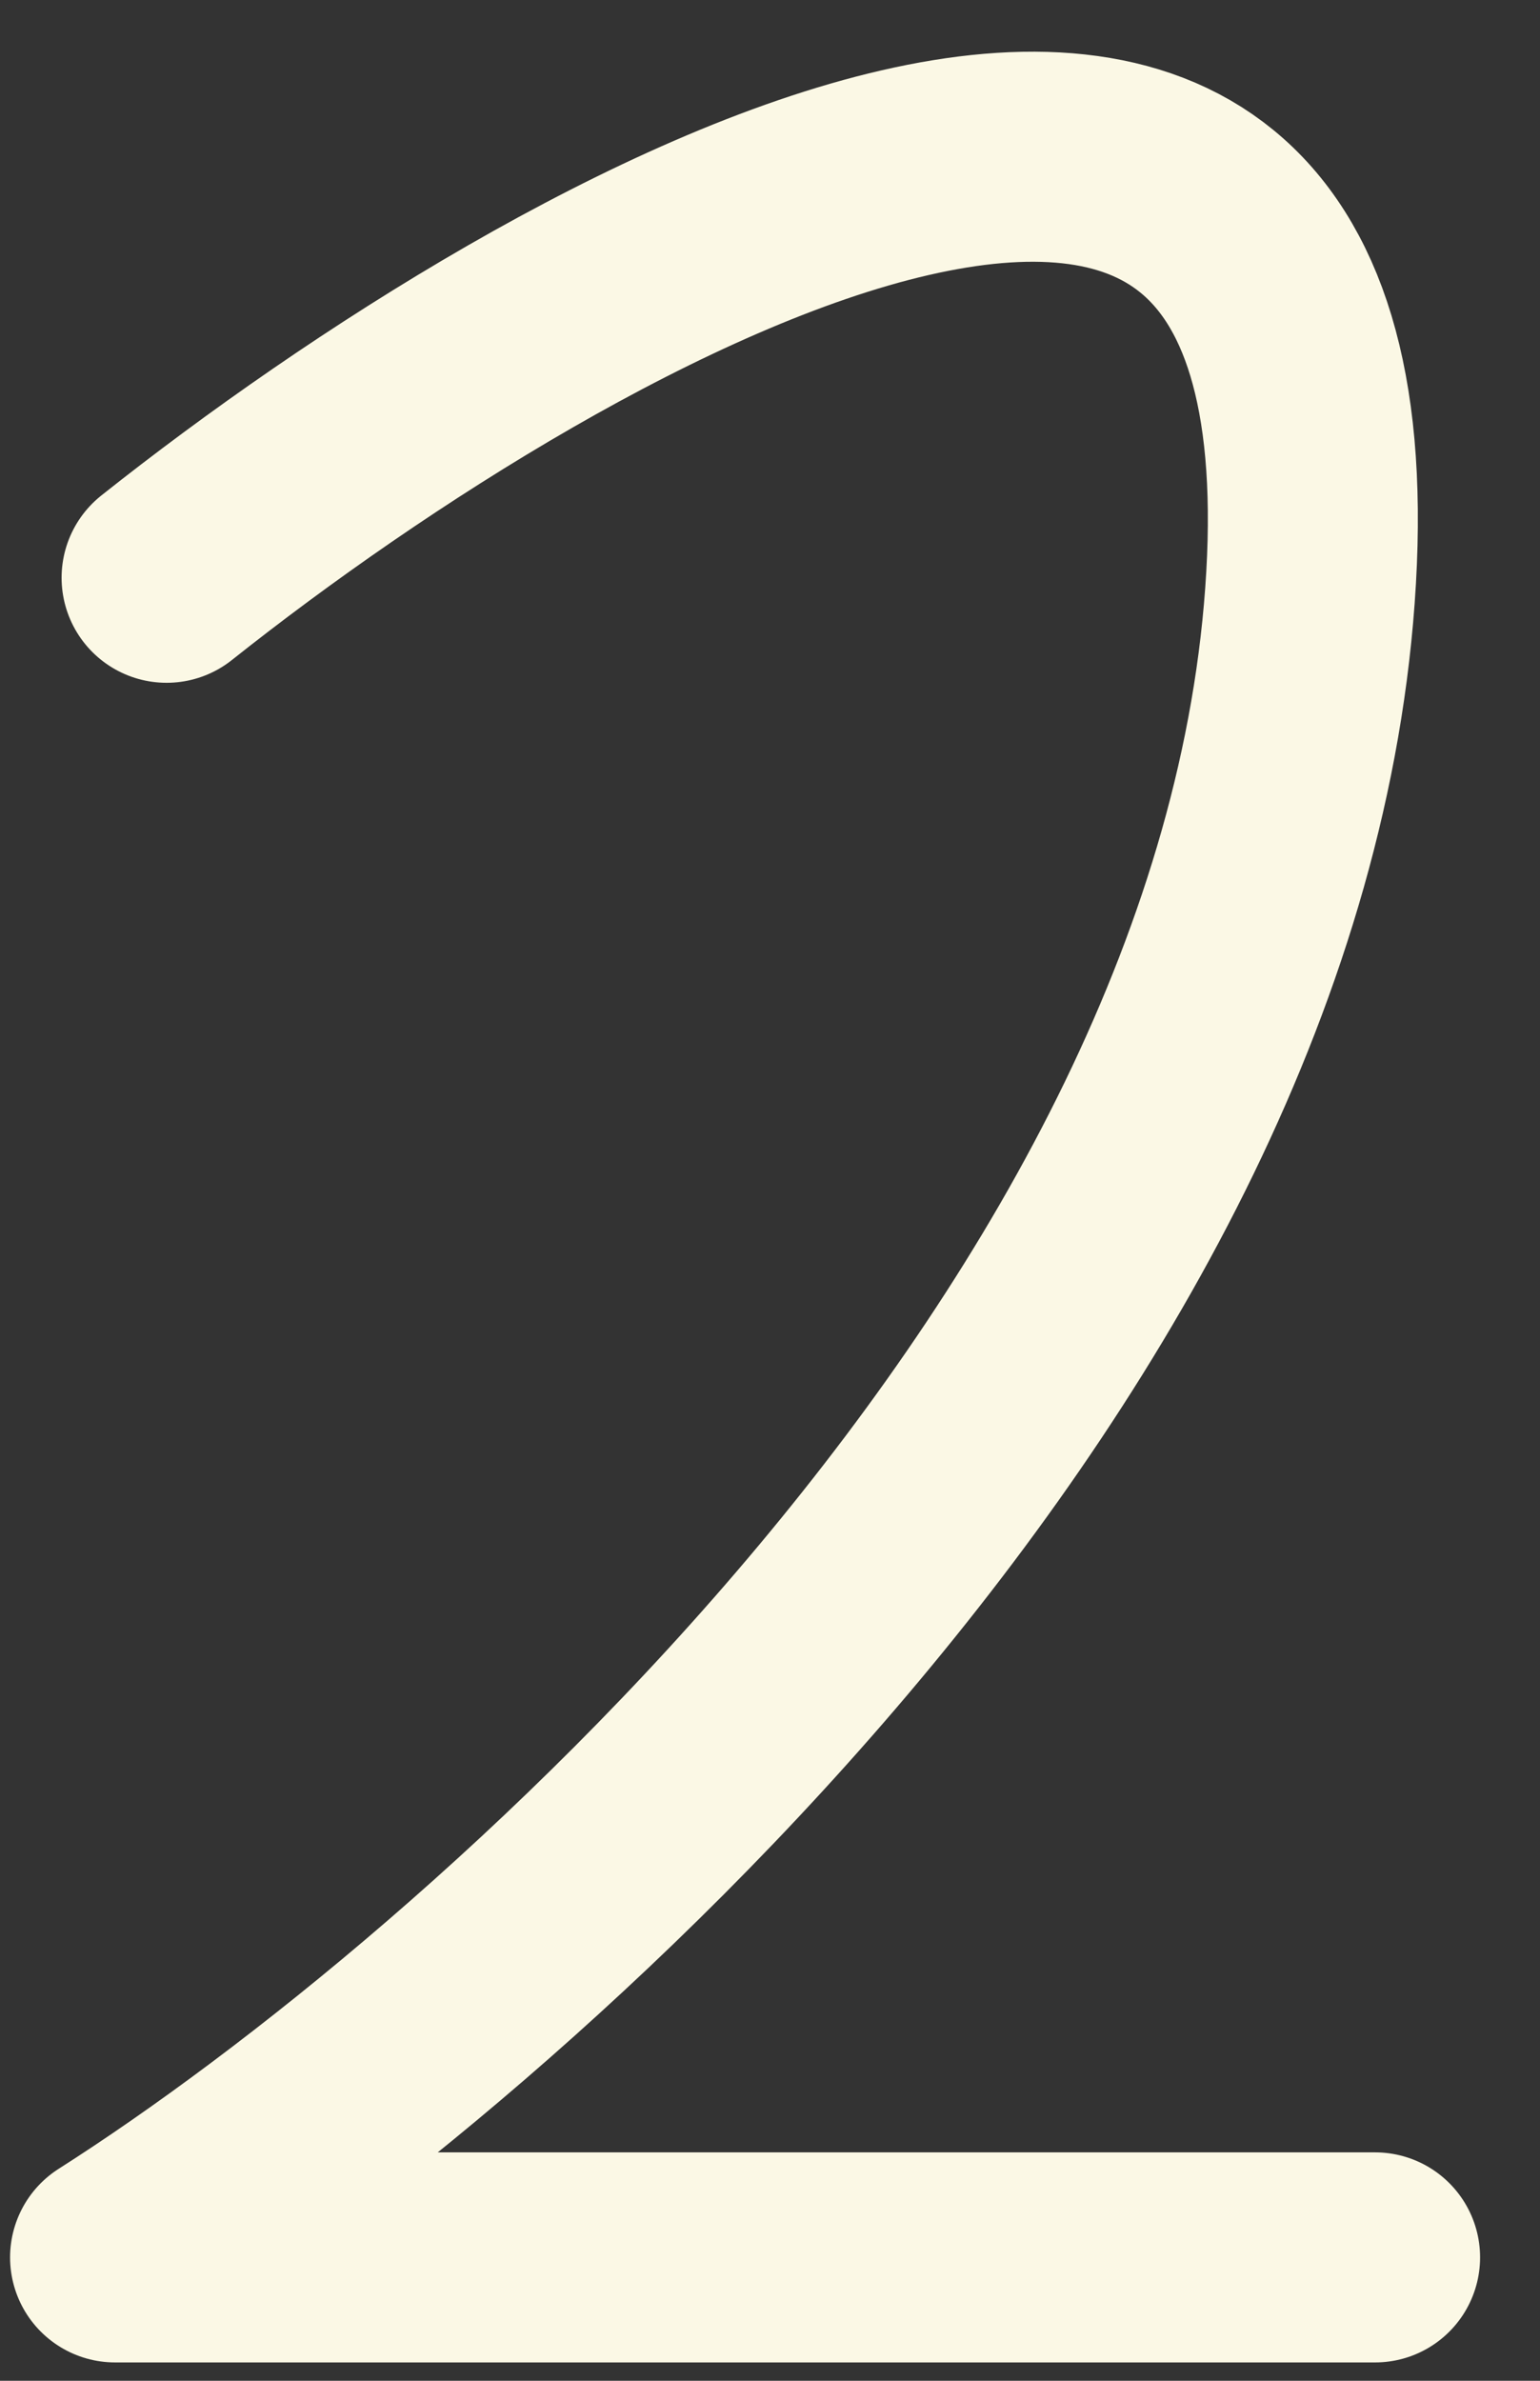
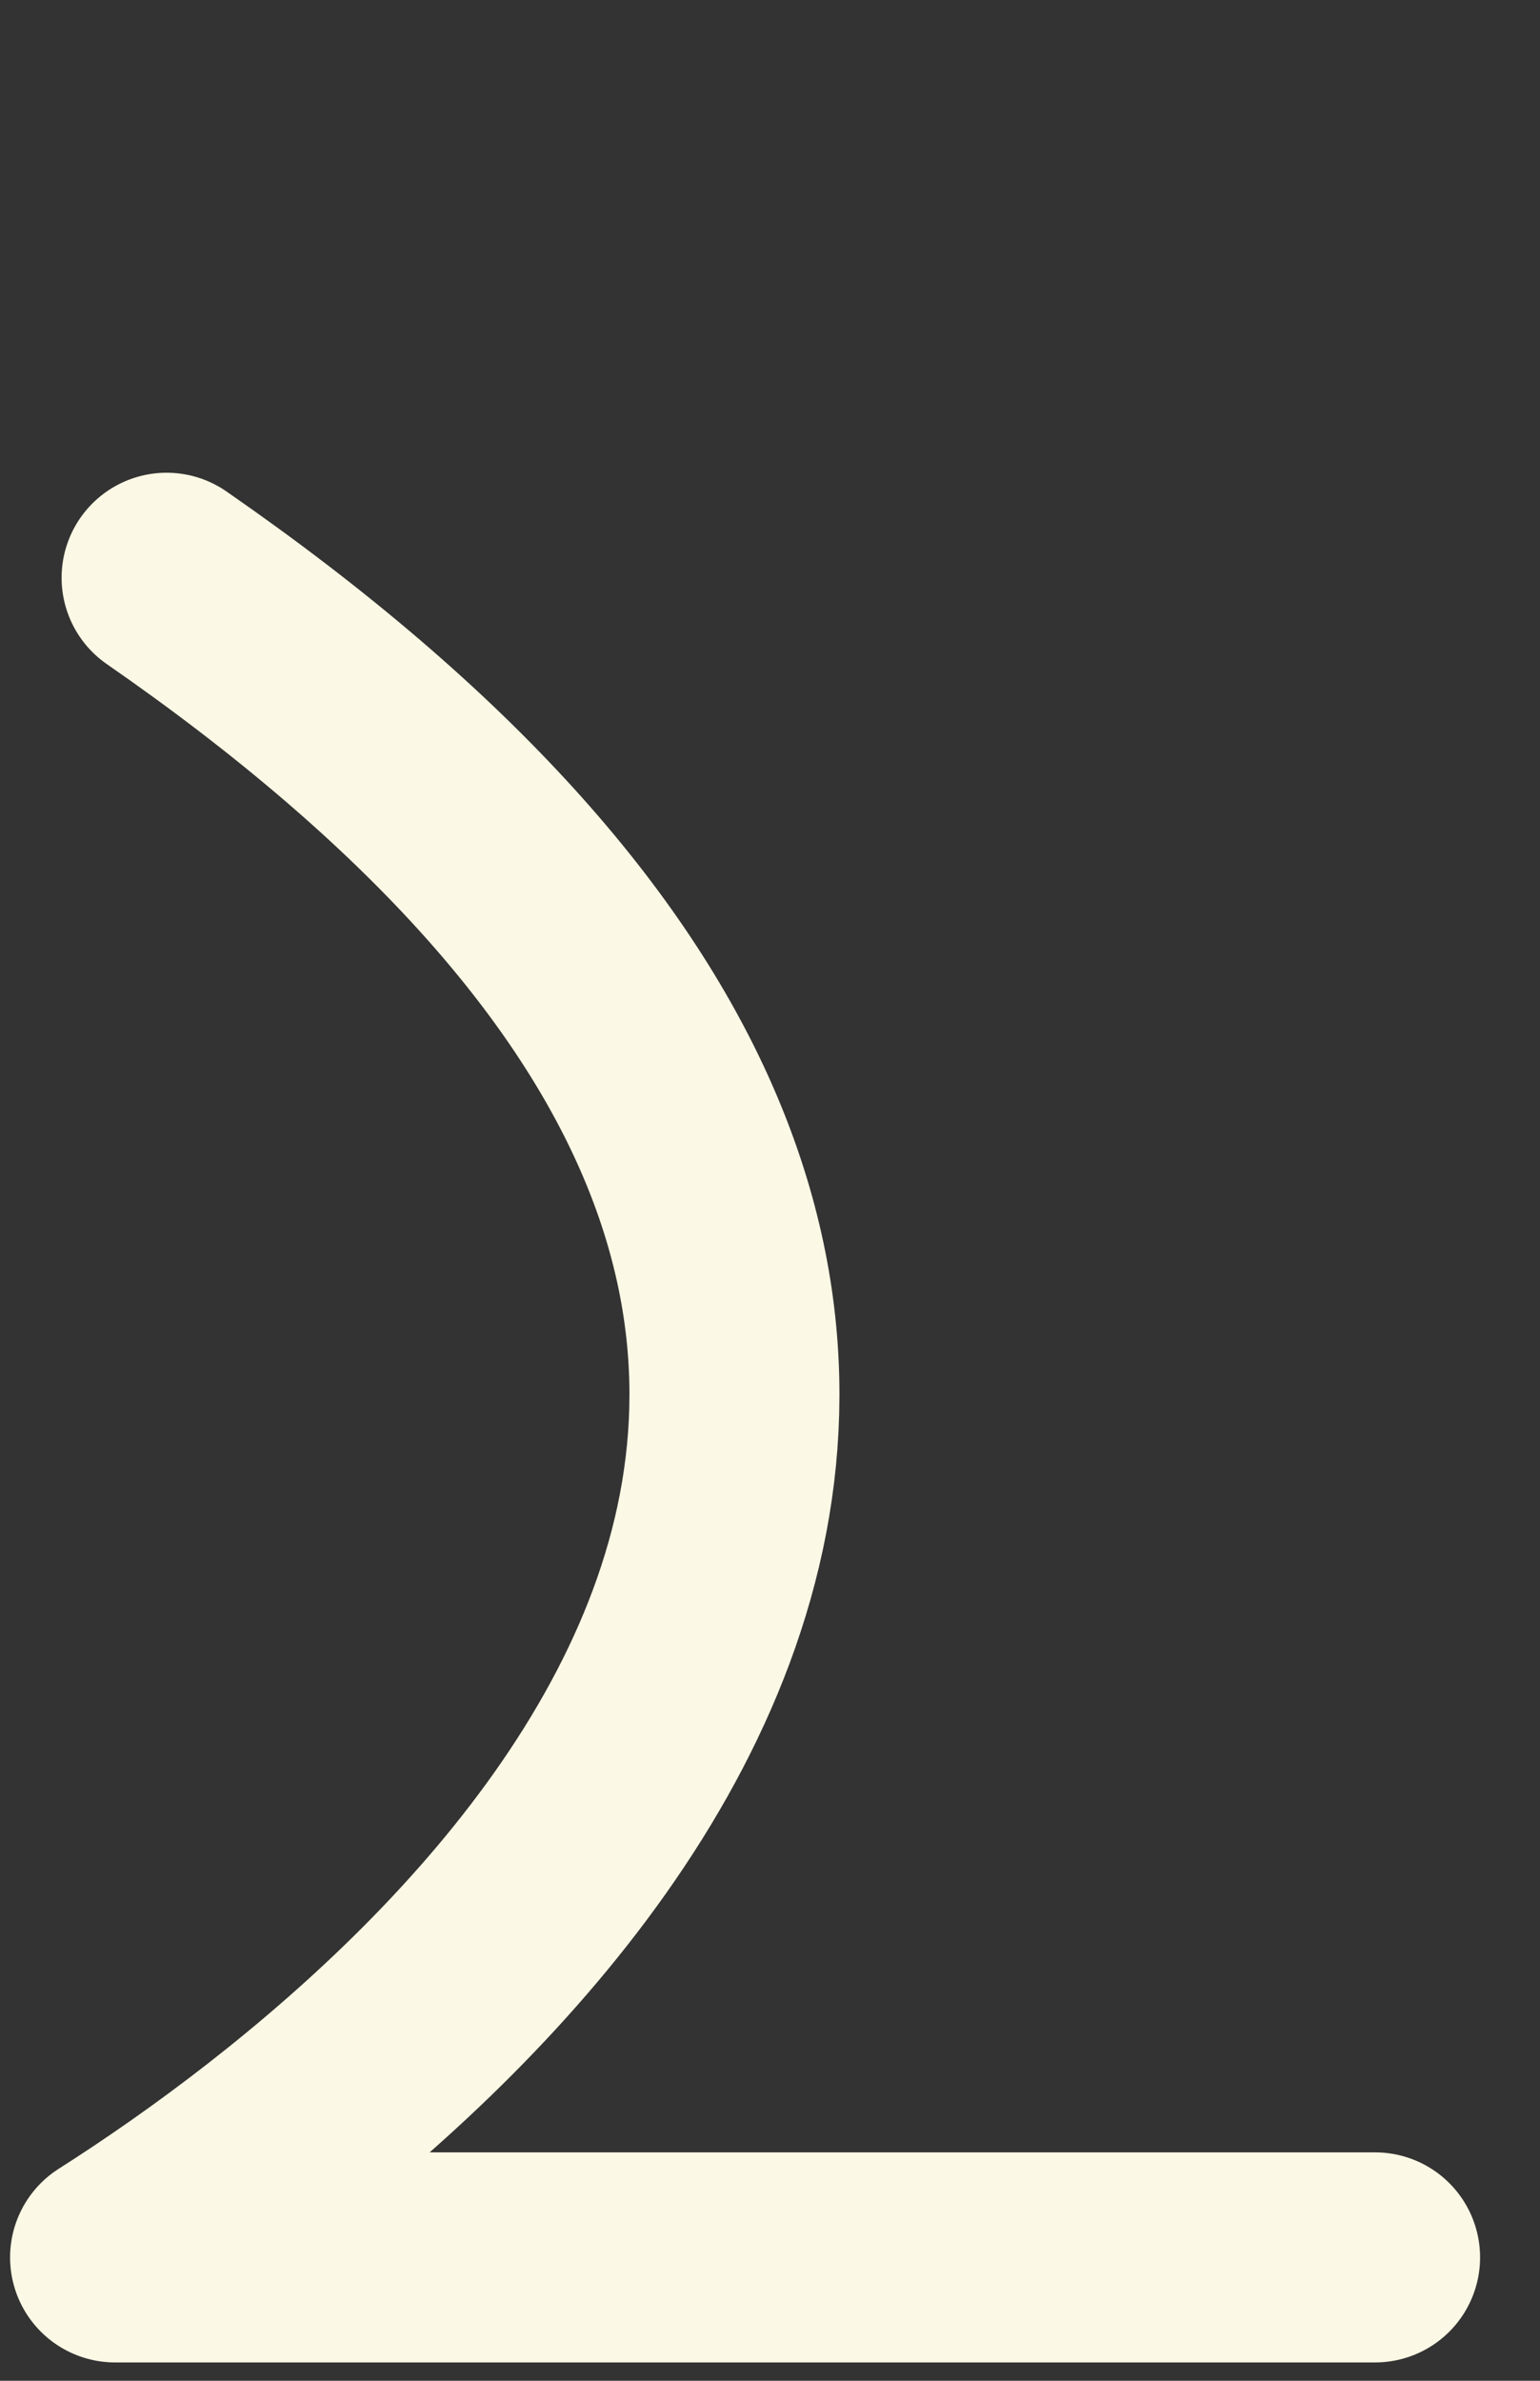
<svg xmlns="http://www.w3.org/2000/svg" width="22" height="34" viewBox="0 0 22 34" fill="none">
  <rect x="0" y="0" width="22" height="34" fill="#333333" stroke="none" />
-   <path d="M2.38 8.251C8.091 3.714 19.357 -2.639 18.73 8.251C18.104 19.141 7.078 28.78 1.644 32.238H19.644" stroke="#FBF8E5" stroke-width="3" stroke-linecap="round" stroke-linejoin="round" />
+   <path d="M2.38 8.251C18.104 19.141 7.078 28.78 1.644 32.238H19.644" stroke="#FBF8E5" stroke-width="3" stroke-linecap="round" stroke-linejoin="round" />
</svg>